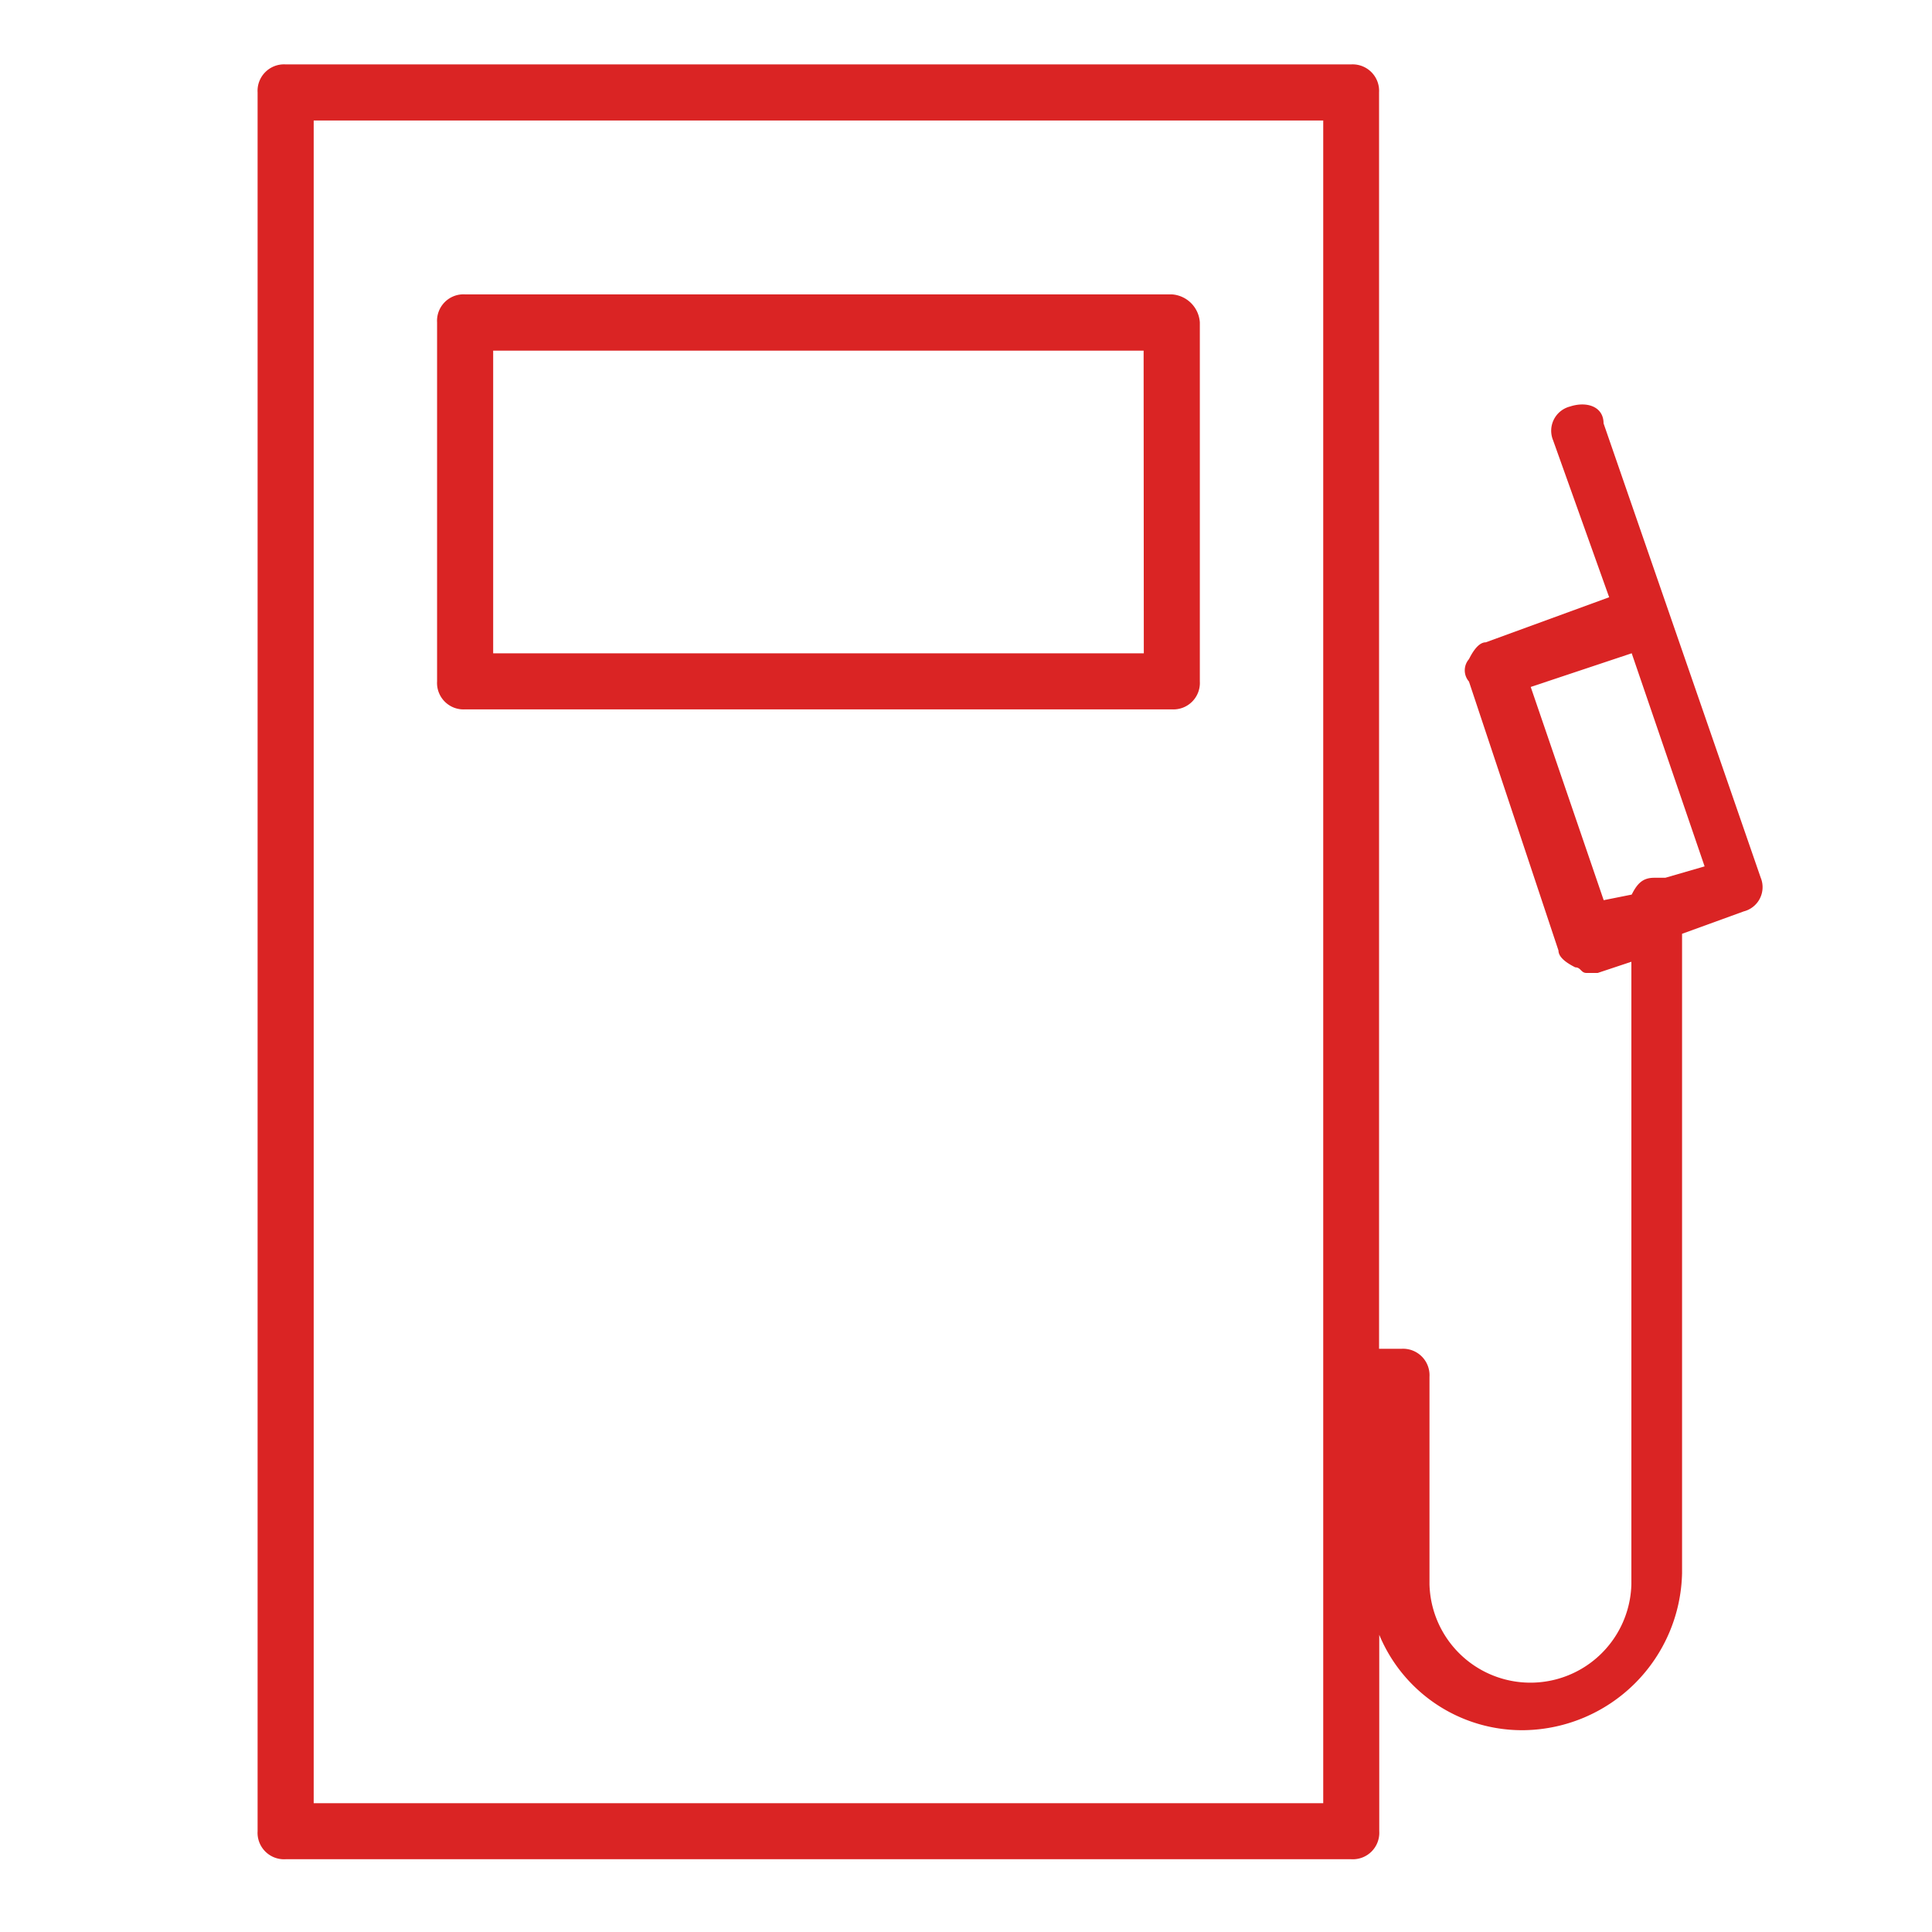
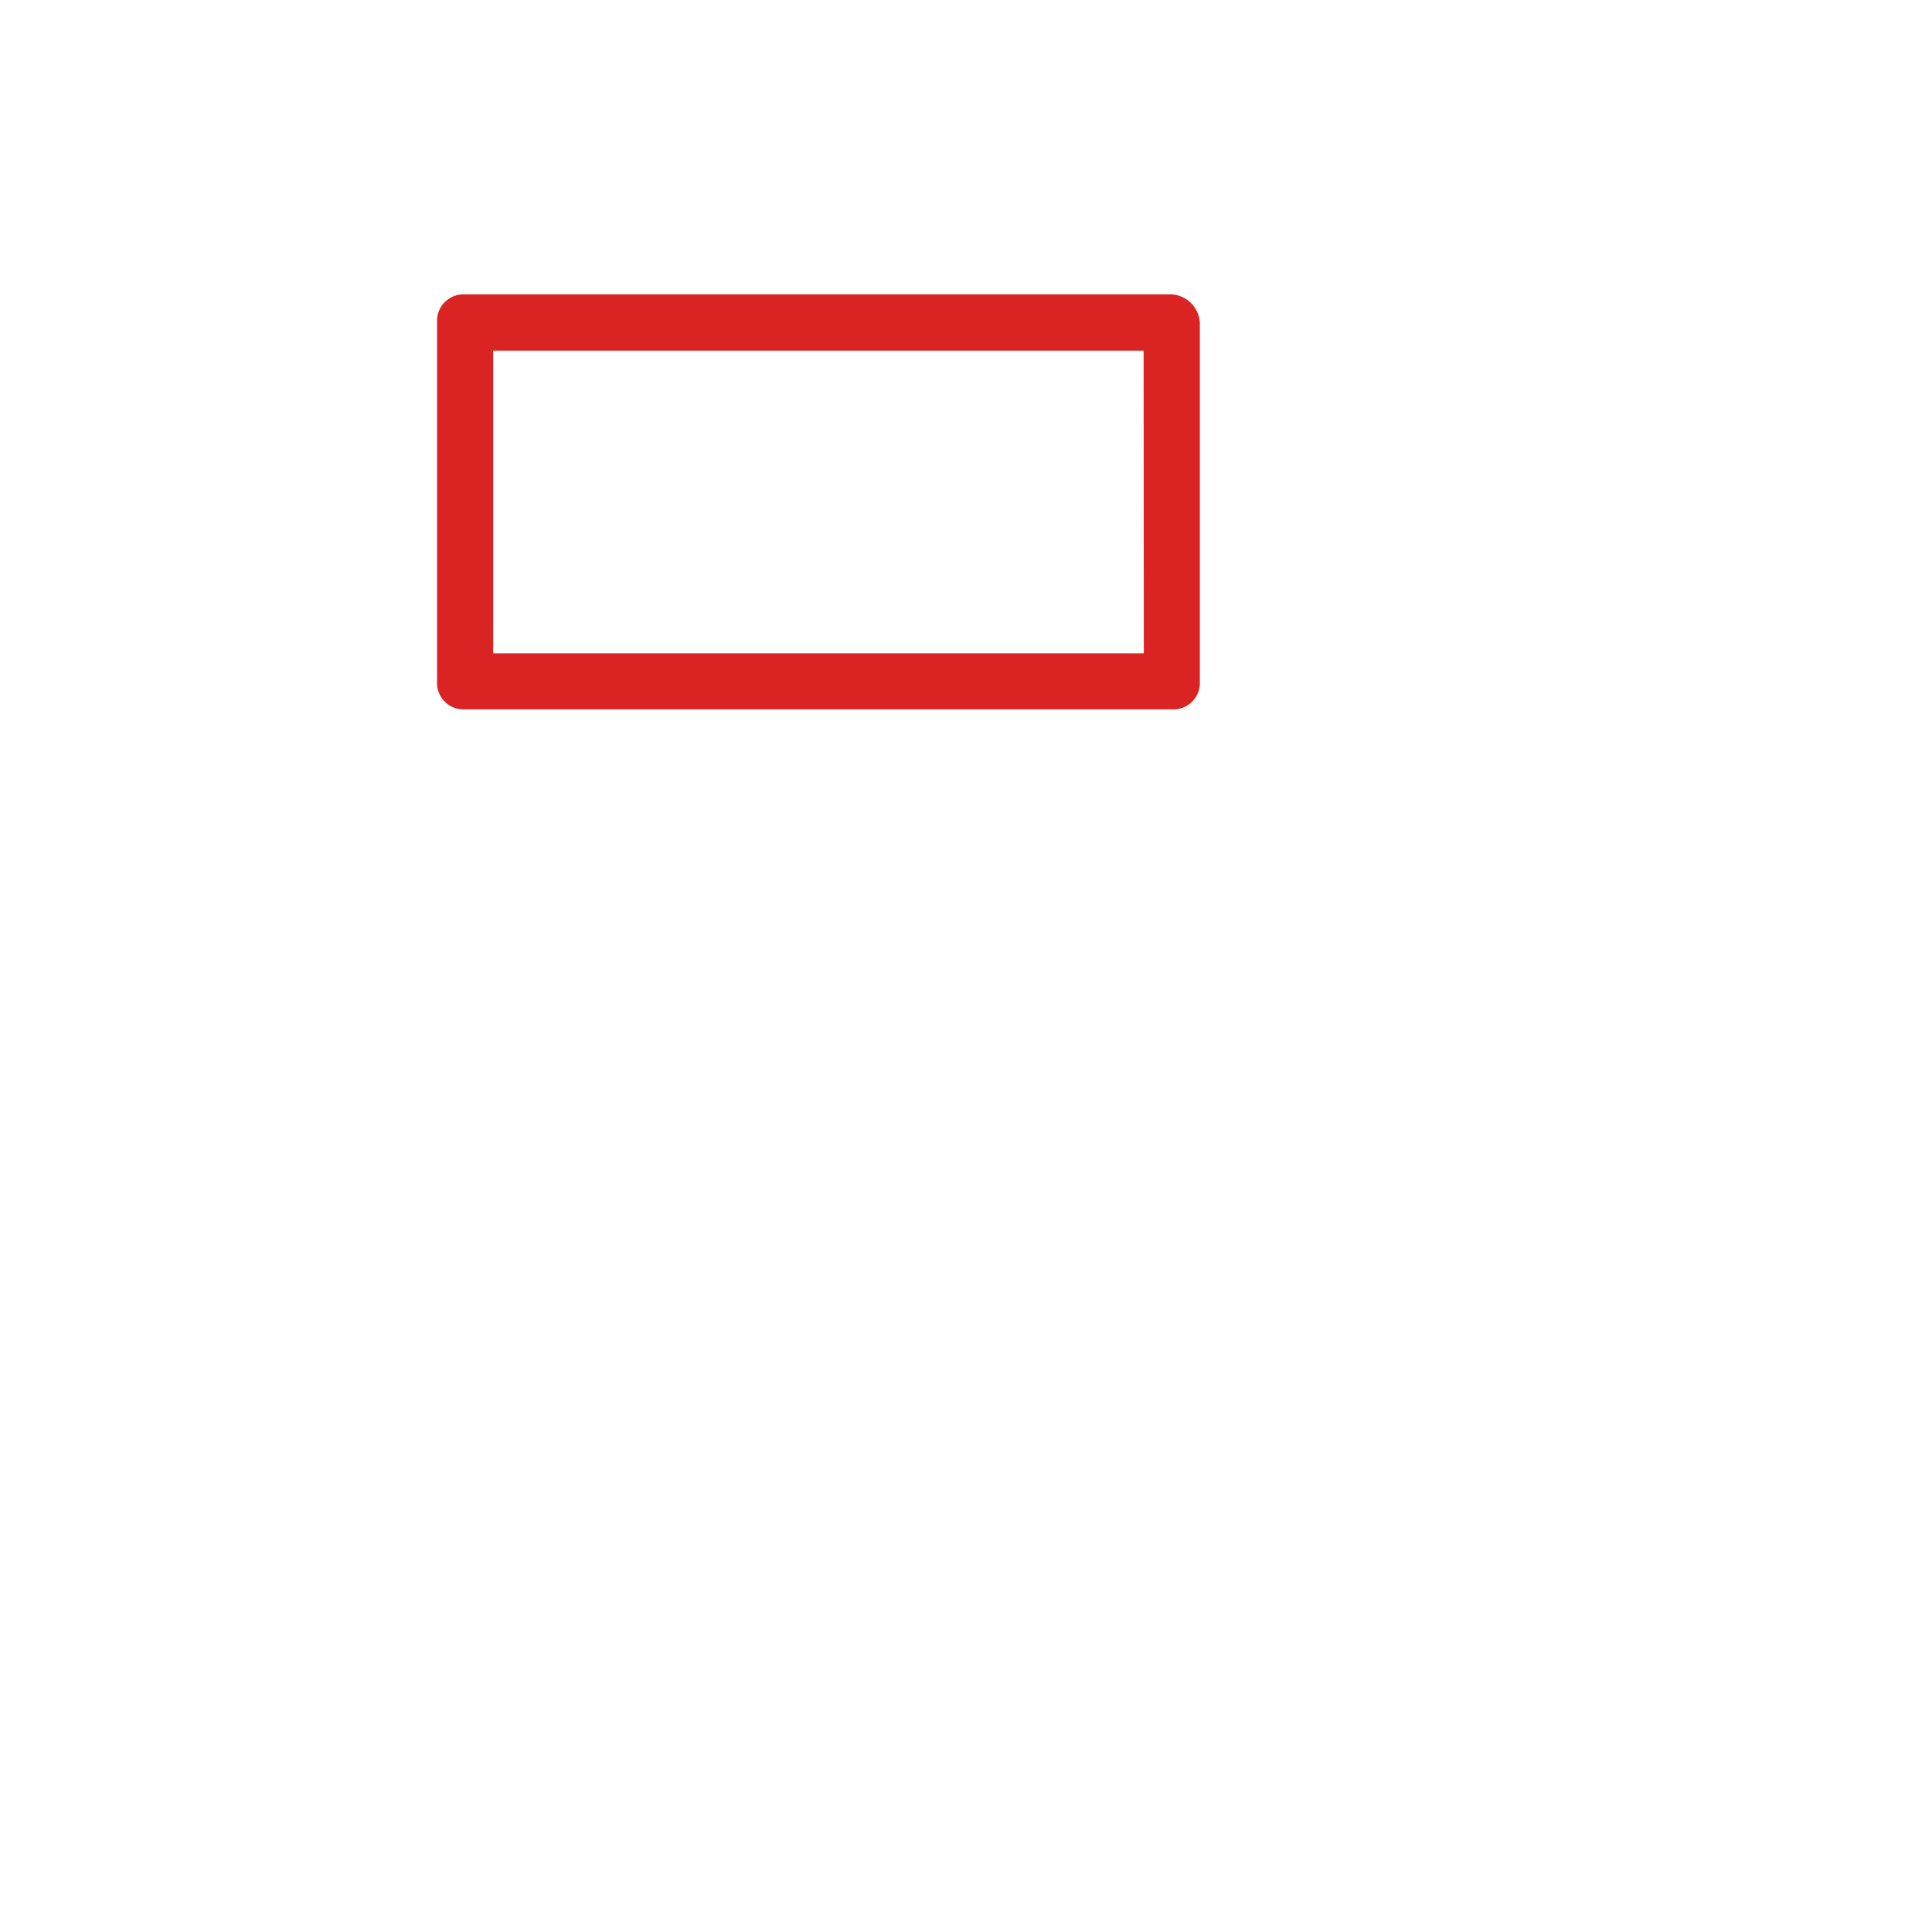
<svg xmlns="http://www.w3.org/2000/svg" id="Group_1243" data-name="Group 1243" viewBox="-4 -1 30 30">
  <defs>
    <style>
      .cls-1 {
        fill: #da2424;
      }
    </style>
  </defs>
  <path id="Path_2252" data-name="Path 2252" class="cls-1" d="M14.609,4.1H3.635a.411.411,0,0,0-.435.435v5.574a.411.411,0,0,0,.435.435H14.609a.411.411,0,0,0,.435-.435V4.535A.467.467,0,0,0,14.609,4.1Zm-.435,5.574H4.071v-4.7h10.1Z" transform="translate(-0.413 -0.529)" />
-   <path id="Path_2253" data-name="Path 2253" class="cls-1" d="M23.34,12.628,20.9,5.574c0-.261-.261-.348-.523-.261a.388.388,0,0,0-.261.523l.871,2.438-1.916.7q-.131,0-.261.261a.265.265,0,0,0,0,.348L20.2,13.76q0,.131.261.261c.087,0,.087.087.174.087h.174l.523-.174V23.6a1.568,1.568,0,0,1-3.135,0V20.379a.411.411,0,0,0-.435-.435h-.348V.435A.411.411,0,0,0,16.982,0H.435A.411.411,0,0,0,0,.435v27a.411.411,0,0,0,.435.435H16.982a.411.411,0,0,0,.435-.435V24.385a2.4,2.4,0,0,0,2.264,1.481,2.492,2.492,0,0,0,2.438-2.438V13.5l.958-.348A.388.388,0,0,0,23.34,12.628ZM16.547,27H.871V.871H16.547Zm5.312-14.37h-.174c-.174,0-.261.087-.348.261l-.435.087L19.769,9.667l1.568-.523,1.132,3.309Z" transform="translate(0 0)" />
</svg>